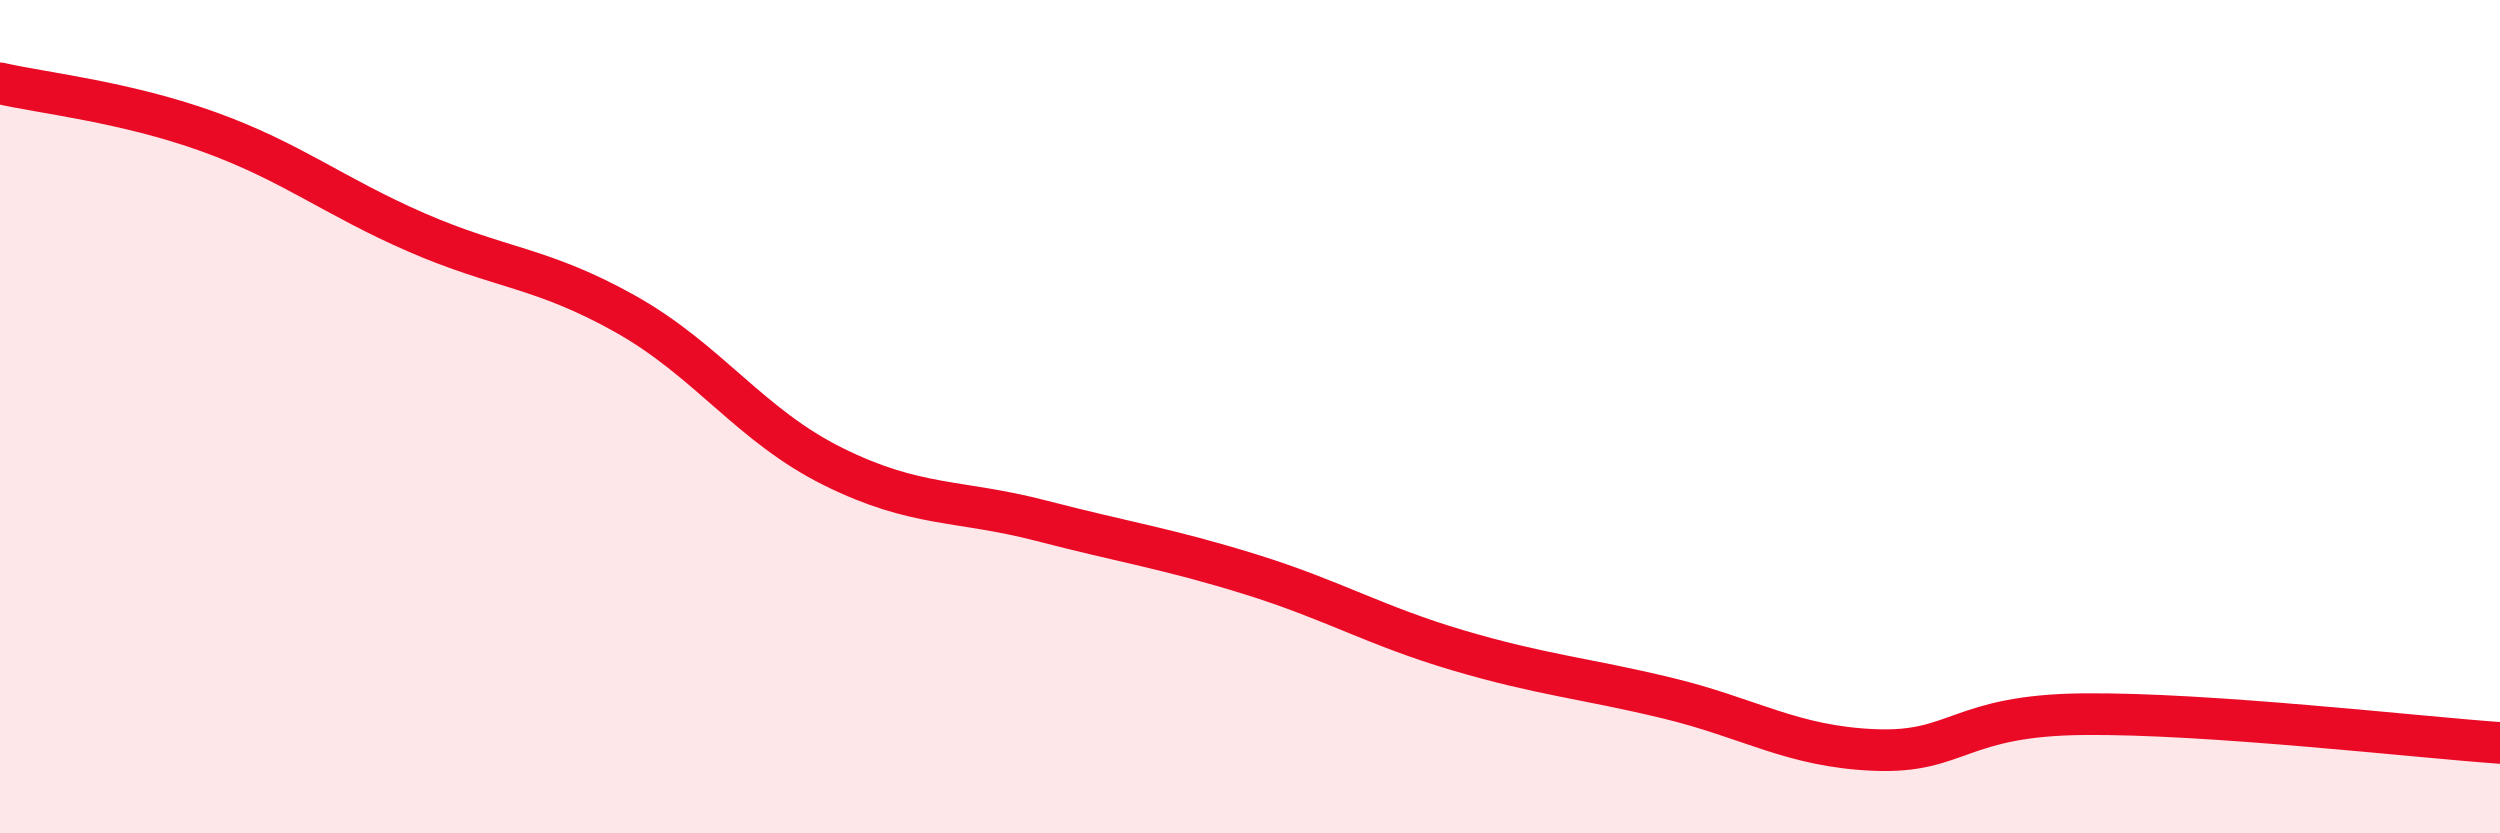
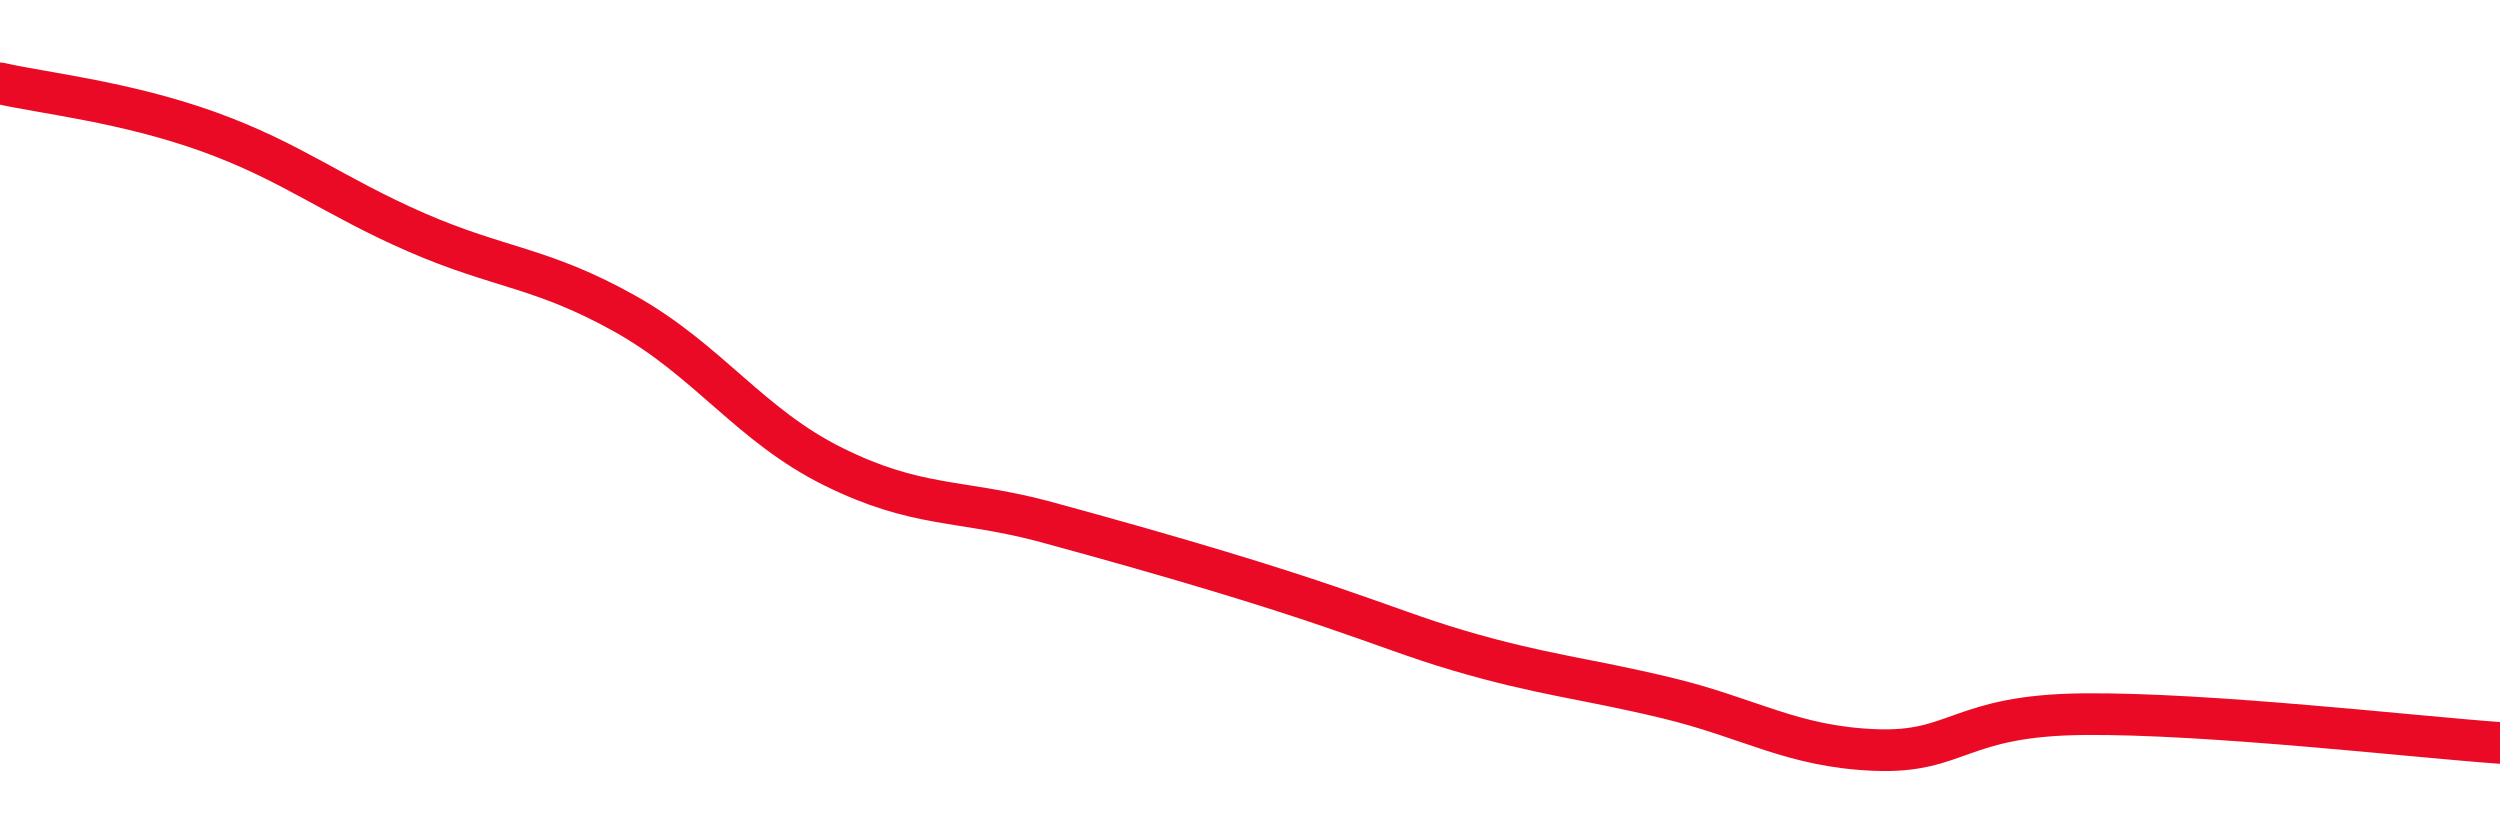
<svg xmlns="http://www.w3.org/2000/svg" width="60" height="20" viewBox="0 0 60 20">
-   <path d="M 0,2 C 1,2.23 3,2.44 5,3.16 C 7,3.88 8,4.71 10,5.58 C 12,6.45 13,6.41 15,7.53 C 17,8.65 18,10.21 20,11.2 C 22,12.19 23,11.98 25,12.5 C 27,13.02 28,13.16 30,13.78 C 32,14.4 33,15.02 35,15.61 C 37,16.2 38,16.27 40,16.75 C 42,17.23 43,17.92 45,18 C 47,18.08 47,17.17 50,17.14 C 53,17.11 58,17.69 60,17.83L60 20L0 20Z" fill="#EB0A25" opacity="0.1" stroke-linecap="round" stroke-linejoin="round" />
-   <path d="M 0,2 C 1,2.23 3,2.44 5,3.16 C 7,3.88 8,4.71 10,5.58 C 12,6.45 13,6.41 15,7.53 C 17,8.65 18,10.21 20,11.2 C 22,12.19 23,11.98 25,12.5 C 27,13.02 28,13.16 30,13.78 C 32,14.4 33,15.02 35,15.61 C 37,16.2 38,16.27 40,16.75 C 42,17.23 43,17.92 45,18 C 47,18.08 47,17.17 50,17.14 C 53,17.11 58,17.69 60,17.83" stroke="#EB0A25" stroke-width="1" fill="none" stroke-linecap="round" stroke-linejoin="round" />
+   <path d="M 0,2 C 1,2.23 3,2.44 5,3.16 C 7,3.88 8,4.71 10,5.58 C 12,6.45 13,6.41 15,7.53 C 17,8.65 18,10.21 20,11.2 C 22,12.19 23,11.98 25,12.5 C 32,14.4 33,15.02 35,15.61 C 37,16.2 38,16.27 40,16.75 C 42,17.23 43,17.92 45,18 C 47,18.08 47,17.17 50,17.14 C 53,17.11 58,17.69 60,17.83" stroke="#EB0A25" stroke-width="1" fill="none" stroke-linecap="round" stroke-linejoin="round" />
</svg>